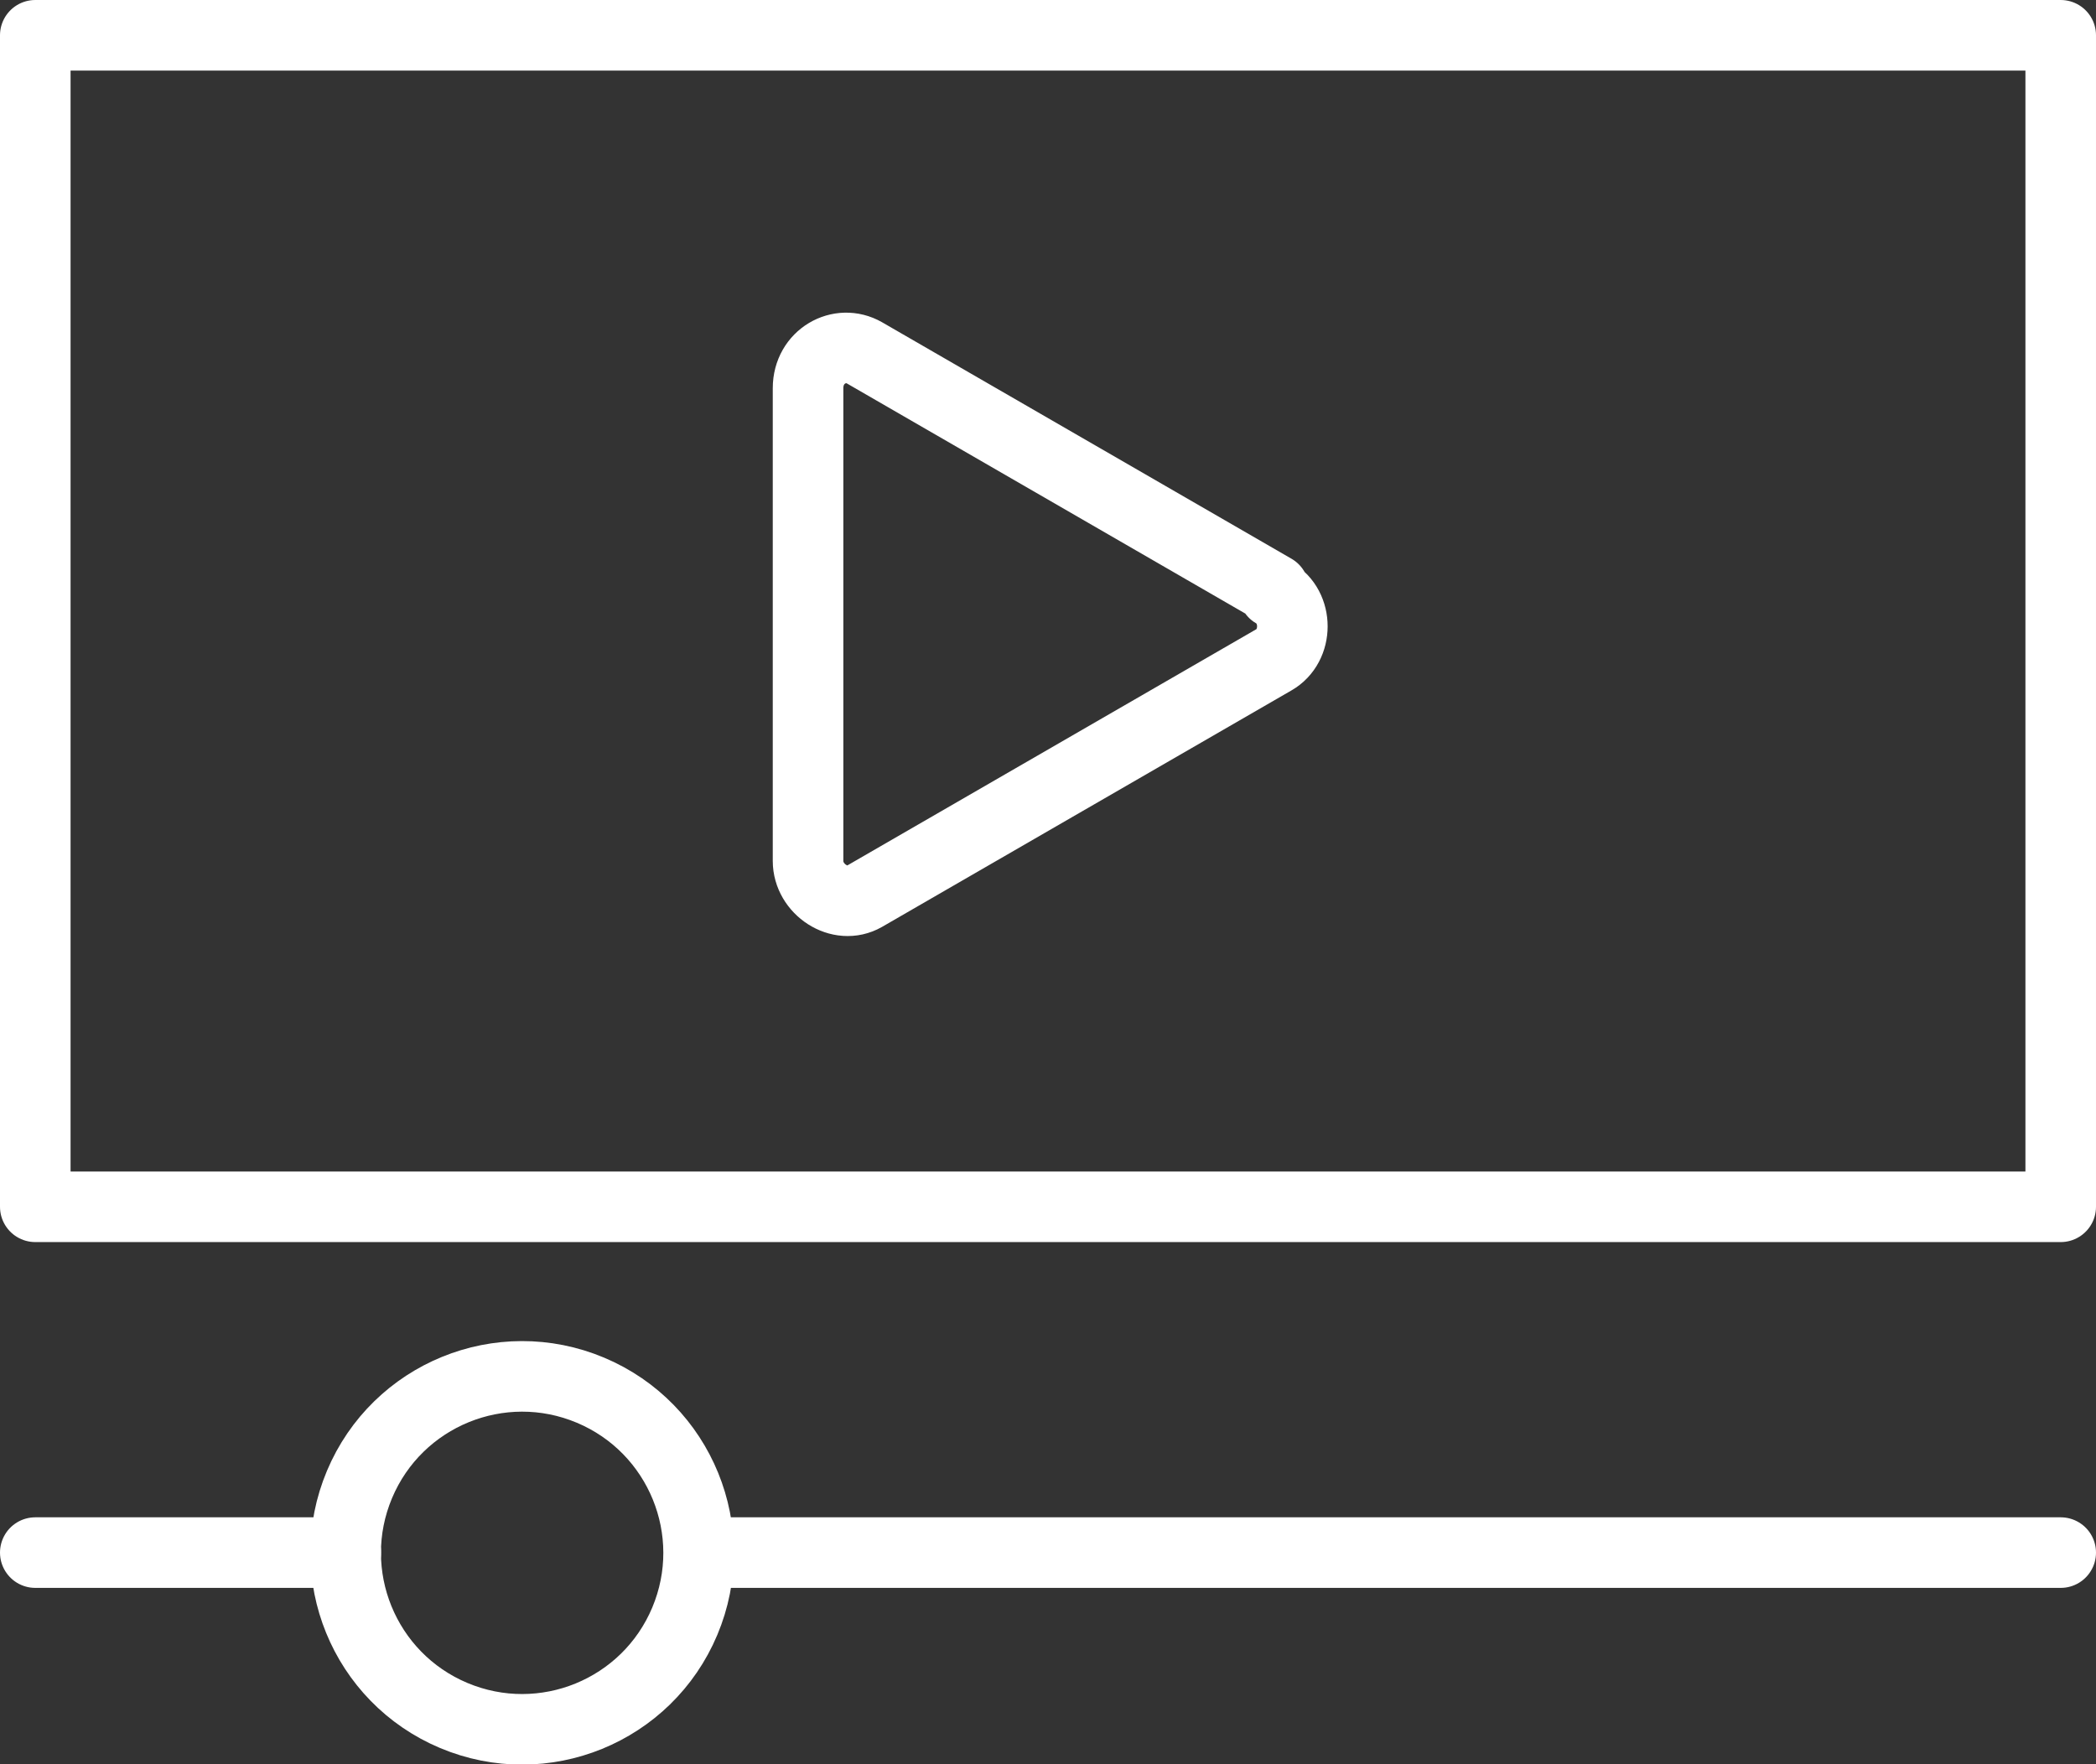
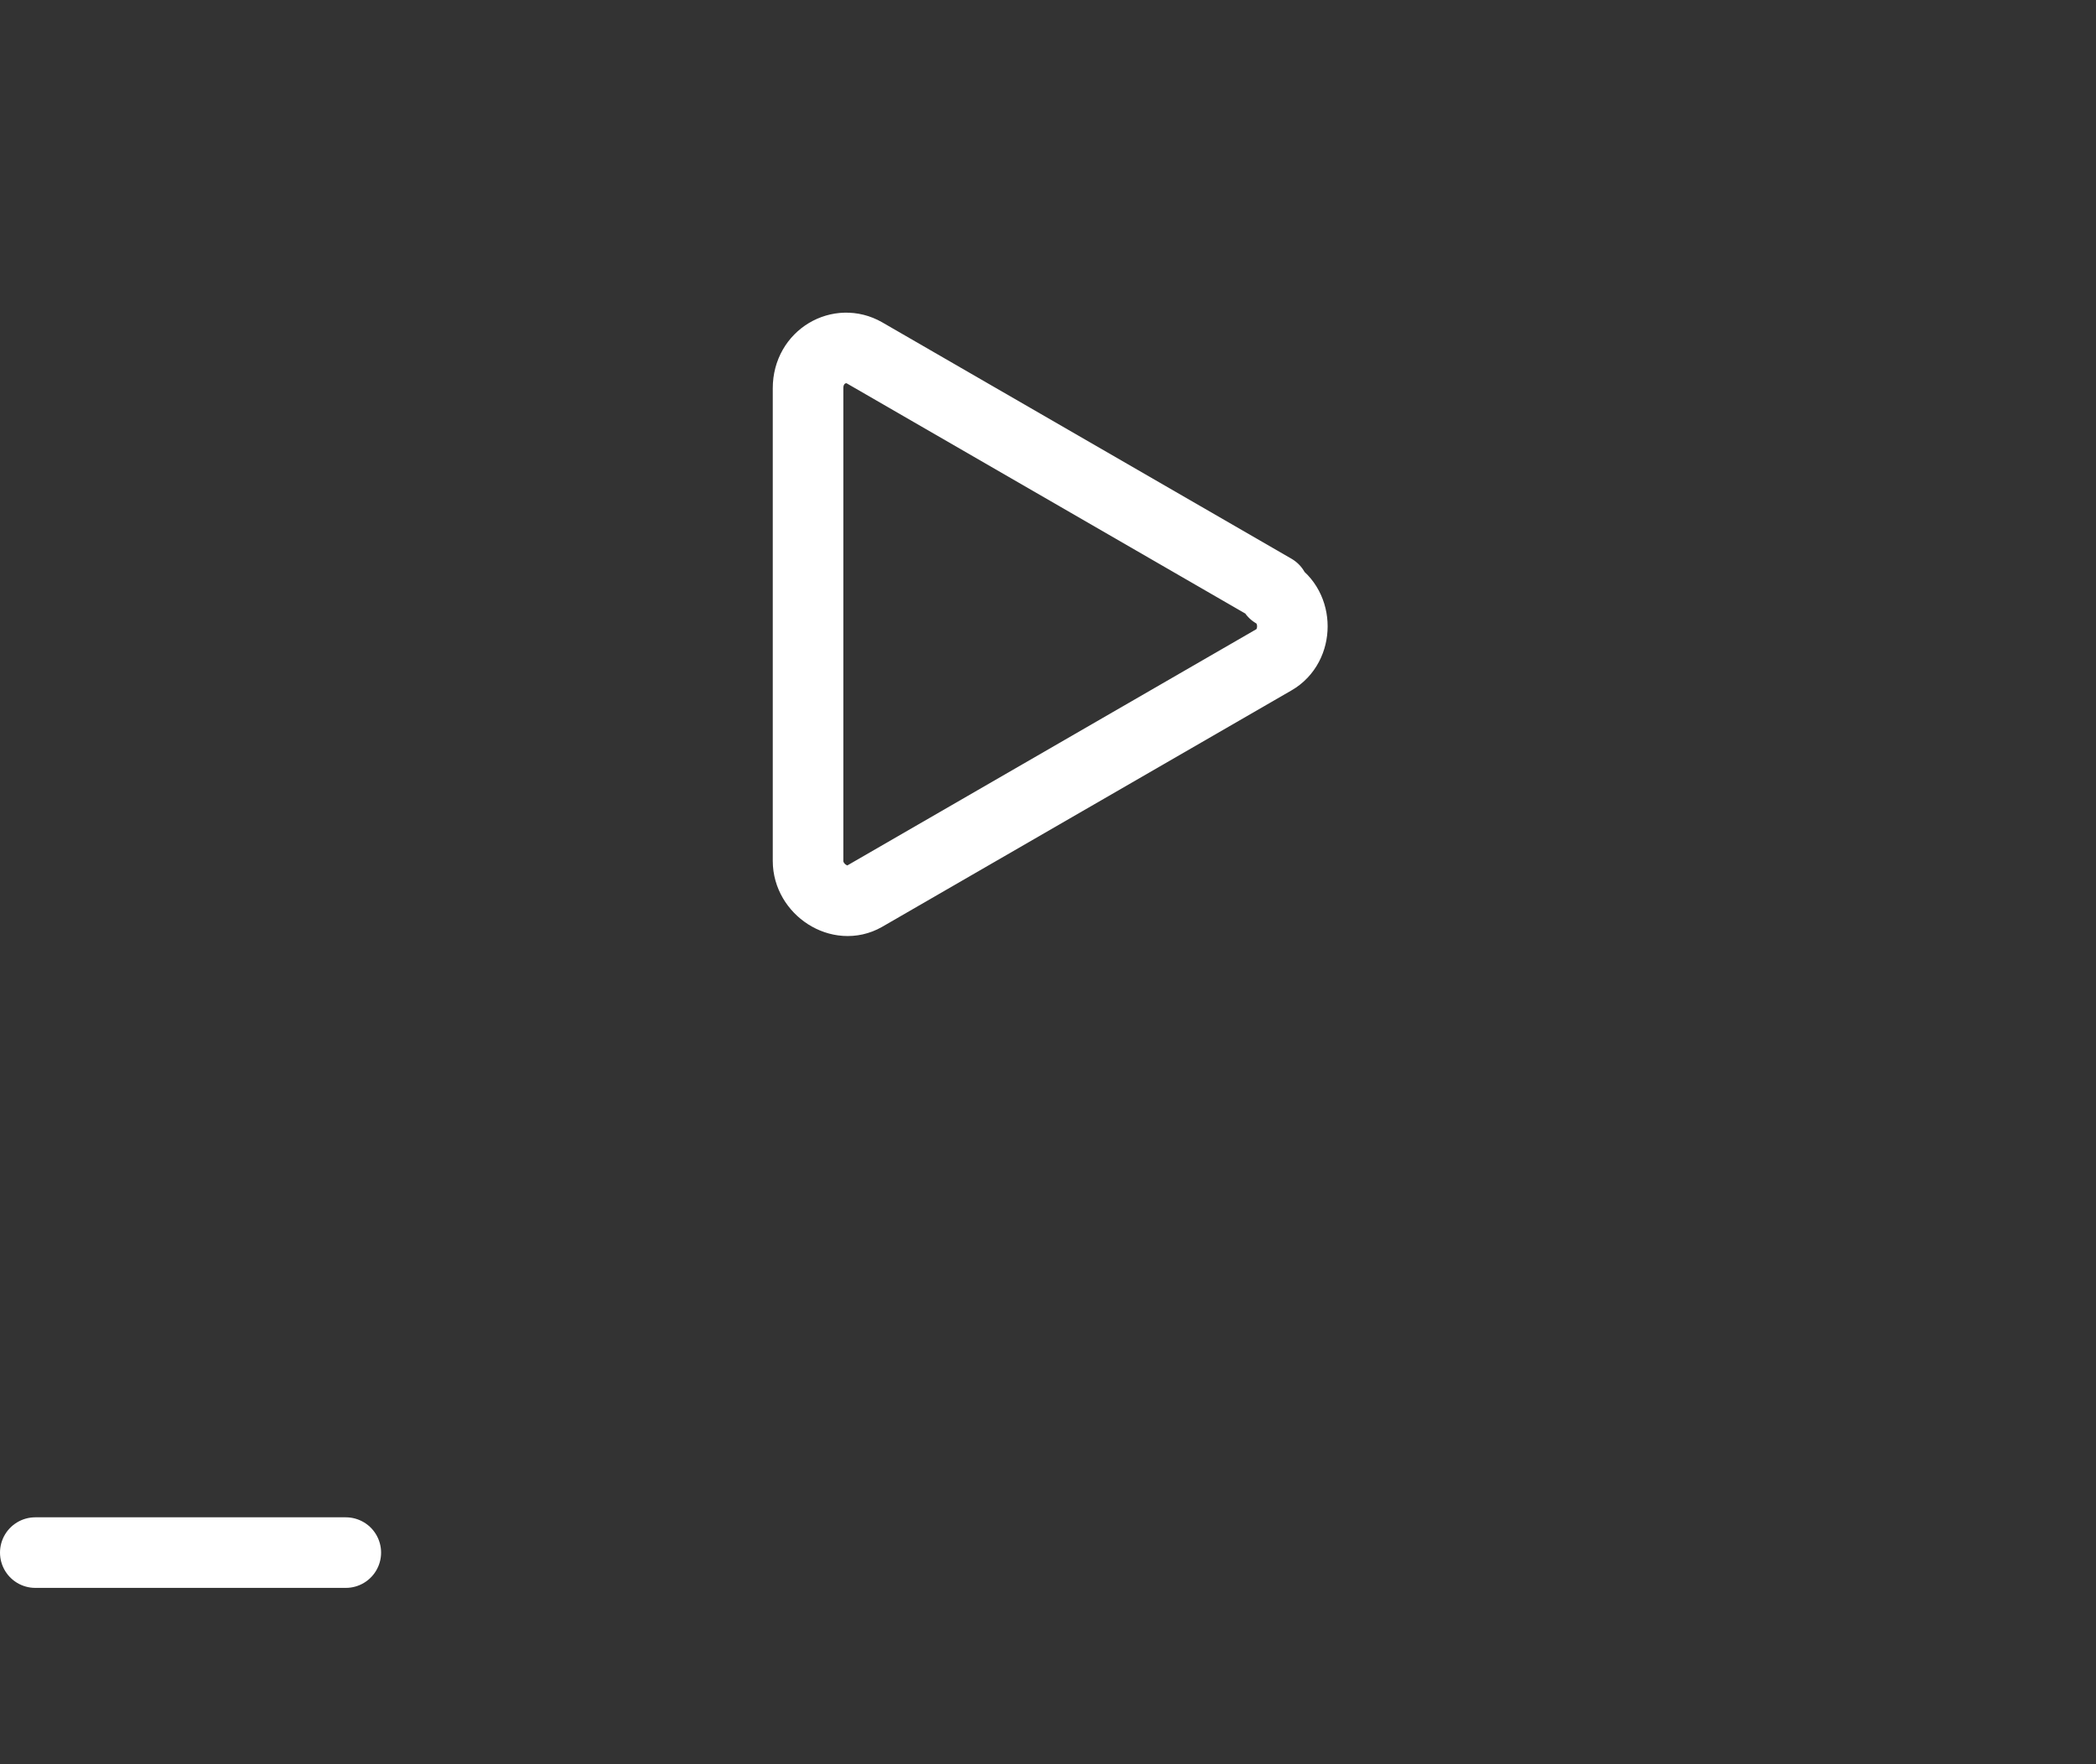
<svg xmlns="http://www.w3.org/2000/svg" id="Layer_1" version="1.1" viewBox="0 0 59.4 50">
  <rect x="0" y="0" width="59.4" height="50" fill="#333333" stroke="none" />
  <defs>
    <style>
      .st0 {
        fill: none;
        stroke: #fff;
        stroke-linecap: round;
        stroke-linejoin: round;
        stroke-width: 2px;
      }
    </style>
  </defs>
-   <rect class="st0" x="1" y="1" width="57.4" height="33.2" />
-   <path class="st0" d="M36.1,16.7l-11.6-6.7c-.7-.4-1.6.1-1.6,1v13.4c0,.8.9,1.4,1.6,1l11.6-6.7c.7-.4.7-1.5,0-1.9Z" />
-   <circle class="st0" cx="14.8" cy="44" r="5" transform="translate(-31.5 40.6) rotate(-67.2)" />
-   <line class="st0" x1="58.4" y1="44" x2="19.9" y2="44" />
+   <path class="st0" d="M36.1,16.7l-11.6-6.7c-.7-.4-1.6.1-1.6,1v13.4c0,.8.9,1.4,1.6,1l11.6-6.7c.7-.4.7-1.5,0-1.9" />
  <line class="st0" x1="9.8" y1="44" x2="1" y2="44" />
</svg>